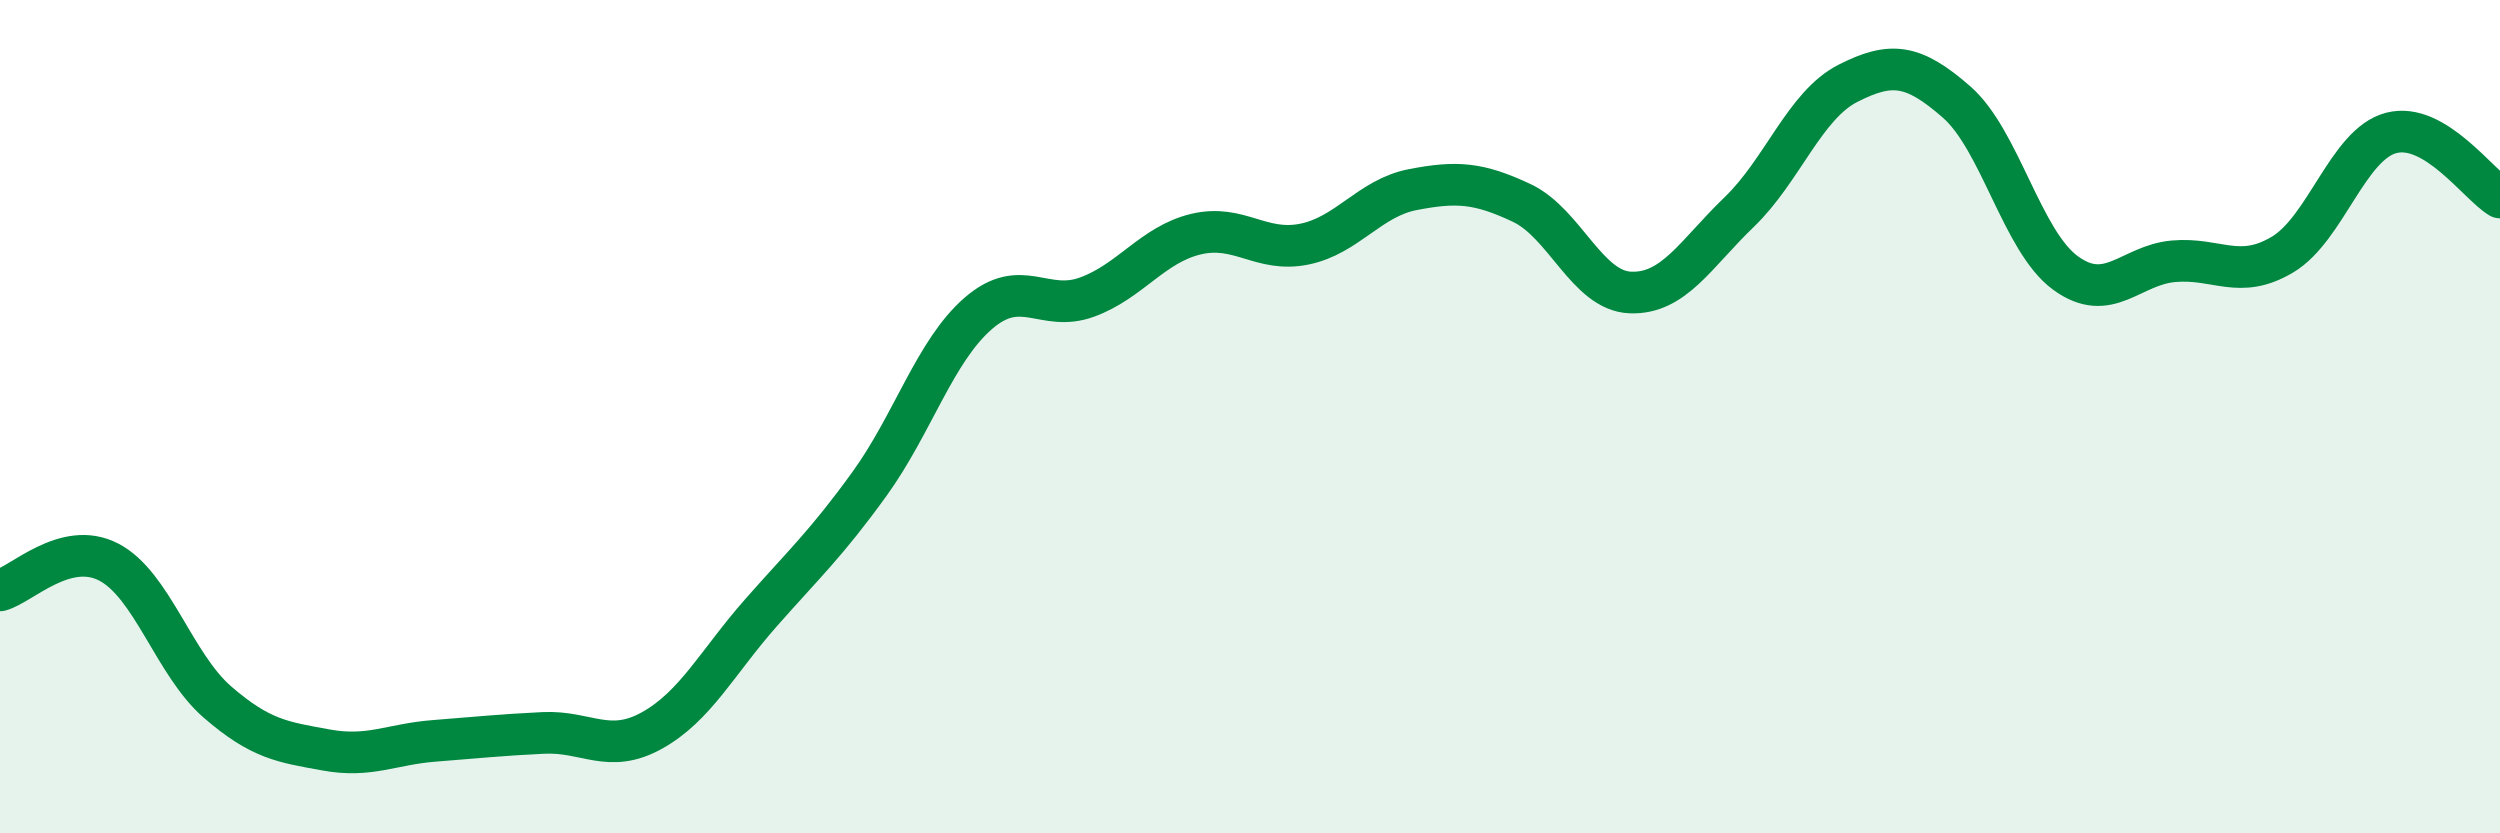
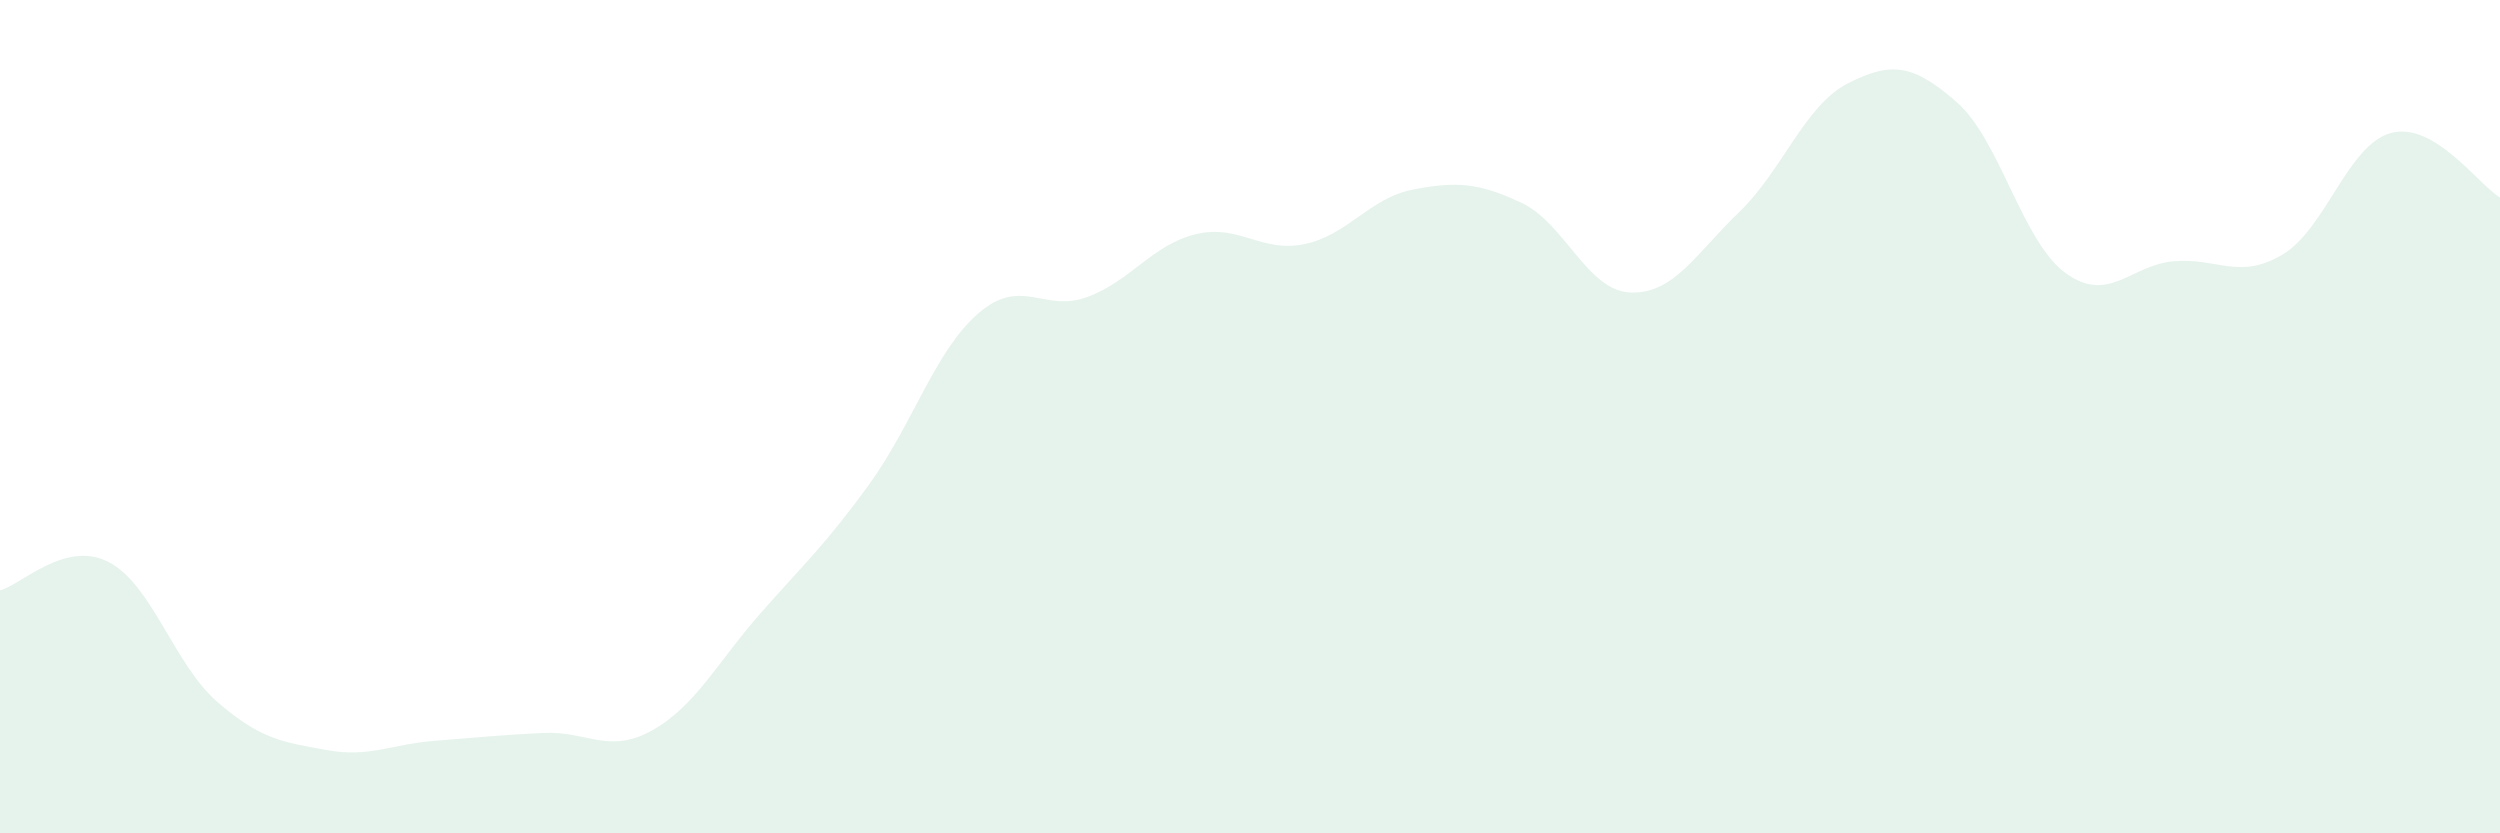
<svg xmlns="http://www.w3.org/2000/svg" width="60" height="20" viewBox="0 0 60 20">
  <path d="M 0,14.17 C 0.52,14.03 1.57,12.95 2.61,13.49 C 3.65,14.03 4.18,15.95 5.22,16.85 C 6.26,17.75 6.79,17.81 7.83,18 C 8.87,18.19 9.39,17.86 10.43,17.78 C 11.47,17.7 12,17.64 13.04,17.59 C 14.08,17.54 14.61,18.11 15.65,17.53 C 16.69,16.95 17.22,15.89 18.26,14.71 C 19.3,13.53 19.83,13.05 20.87,11.61 C 21.91,10.17 22.44,8.42 23.48,7.52 C 24.52,6.62 25.05,7.51 26.09,7.13 C 27.13,6.75 27.66,5.87 28.7,5.62 C 29.74,5.37 30.26,6.07 31.3,5.86 C 32.34,5.65 32.87,4.75 33.91,4.55 C 34.95,4.35 35.48,4.38 36.52,4.87 C 37.56,5.36 38.09,6.98 39.13,7.02 C 40.17,7.06 40.7,6.09 41.74,5.09 C 42.78,4.09 43.31,2.53 44.35,2 C 45.39,1.47 45.92,1.54 46.96,2.45 C 48,3.36 48.53,5.79 49.57,6.55 C 50.61,7.31 51.13,6.36 52.17,6.27 C 53.21,6.18 53.74,6.73 54.78,6.11 C 55.82,5.49 56.35,3.46 57.39,3.19 C 58.43,2.92 59.48,4.43 60,4.74L60 20L0 20Z" fill="#008740" opacity="0.1" stroke-linecap="round" stroke-linejoin="round" />
-   <path d="M 0,14.17 C 0.52,14.03 1.57,12.95 2.61,13.49 C 3.65,14.03 4.18,15.95 5.22,16.85 C 6.26,17.75 6.79,17.81 7.83,18 C 8.87,18.19 9.39,17.86 10.43,17.78 C 11.47,17.7 12,17.64 13.04,17.59 C 14.08,17.54 14.61,18.11 15.65,17.53 C 16.69,16.95 17.22,15.89 18.26,14.71 C 19.3,13.53 19.83,13.05 20.87,11.61 C 21.91,10.17 22.44,8.42 23.48,7.52 C 24.52,6.62 25.05,7.51 26.09,7.13 C 27.13,6.75 27.66,5.87 28.7,5.62 C 29.74,5.37 30.26,6.07 31.3,5.86 C 32.34,5.65 32.87,4.75 33.91,4.55 C 34.95,4.35 35.48,4.38 36.52,4.87 C 37.56,5.36 38.09,6.98 39.13,7.02 C 40.17,7.06 40.7,6.09 41.74,5.09 C 42.78,4.09 43.31,2.53 44.35,2 C 45.39,1.47 45.92,1.54 46.96,2.45 C 48,3.36 48.53,5.79 49.57,6.55 C 50.61,7.31 51.13,6.36 52.17,6.27 C 53.21,6.18 53.74,6.73 54.78,6.11 C 55.82,5.49 56.35,3.46 57.39,3.19 C 58.43,2.92 59.48,4.43 60,4.74" stroke="#008740" stroke-width="1" fill="none" stroke-linecap="round" stroke-linejoin="round" />
</svg>